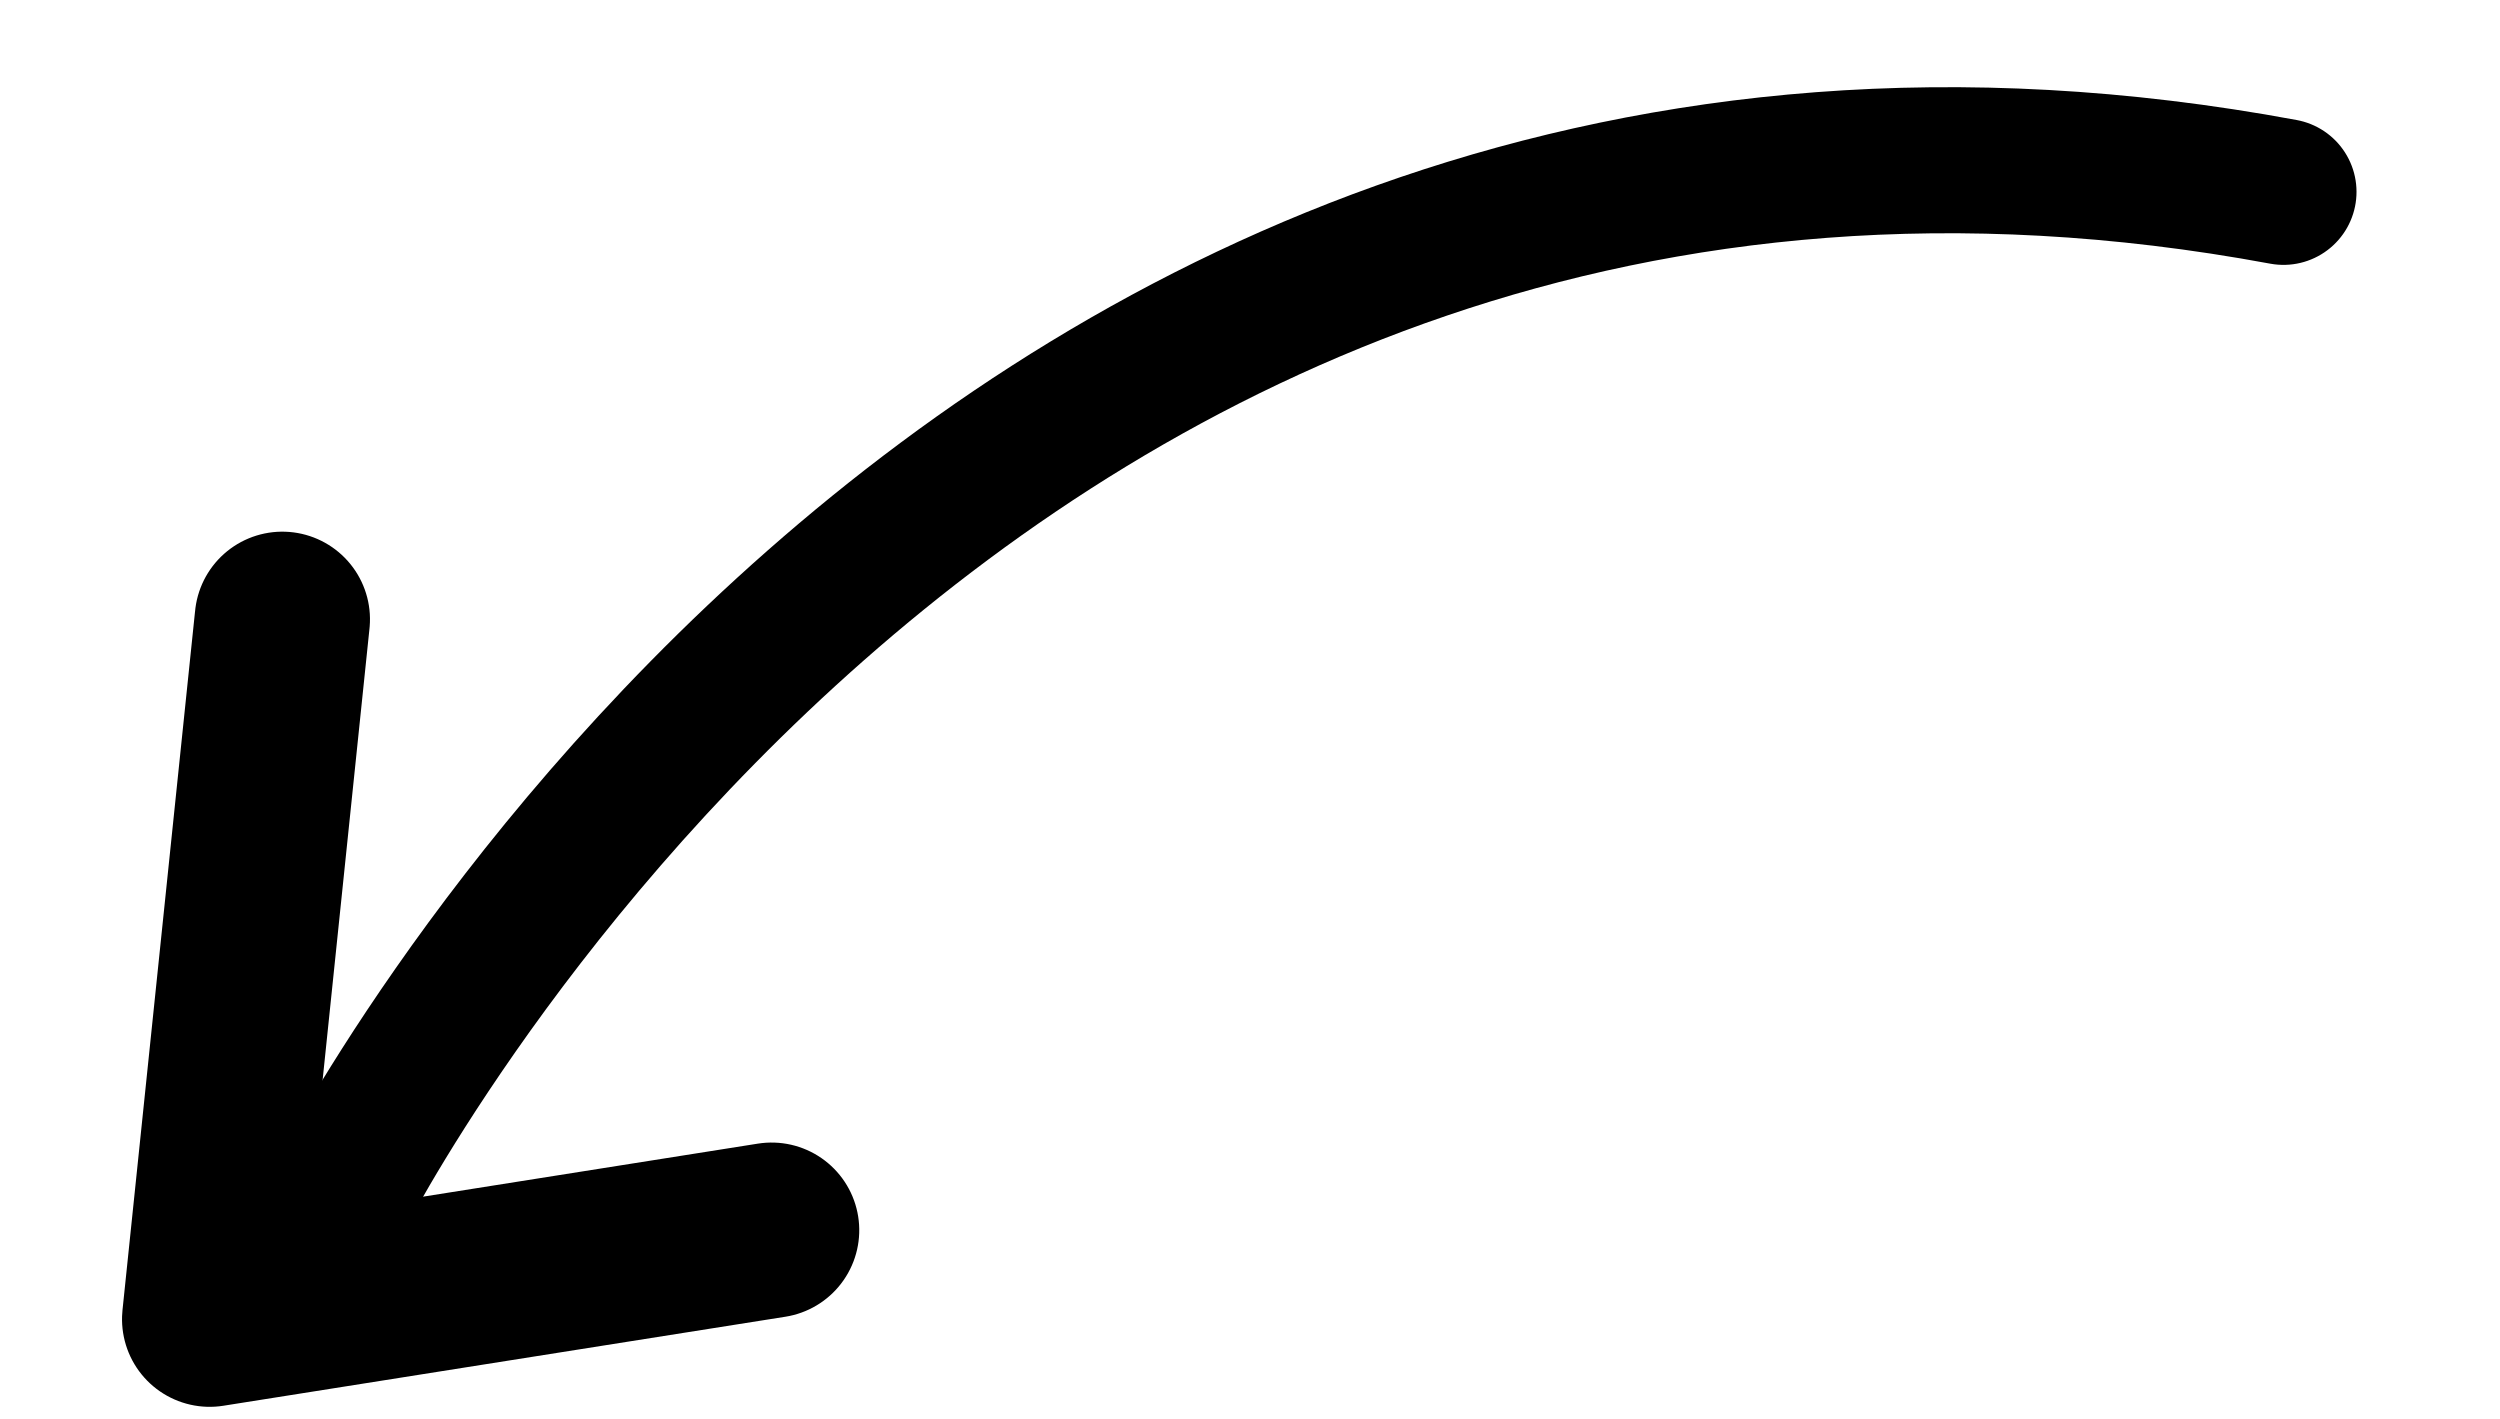
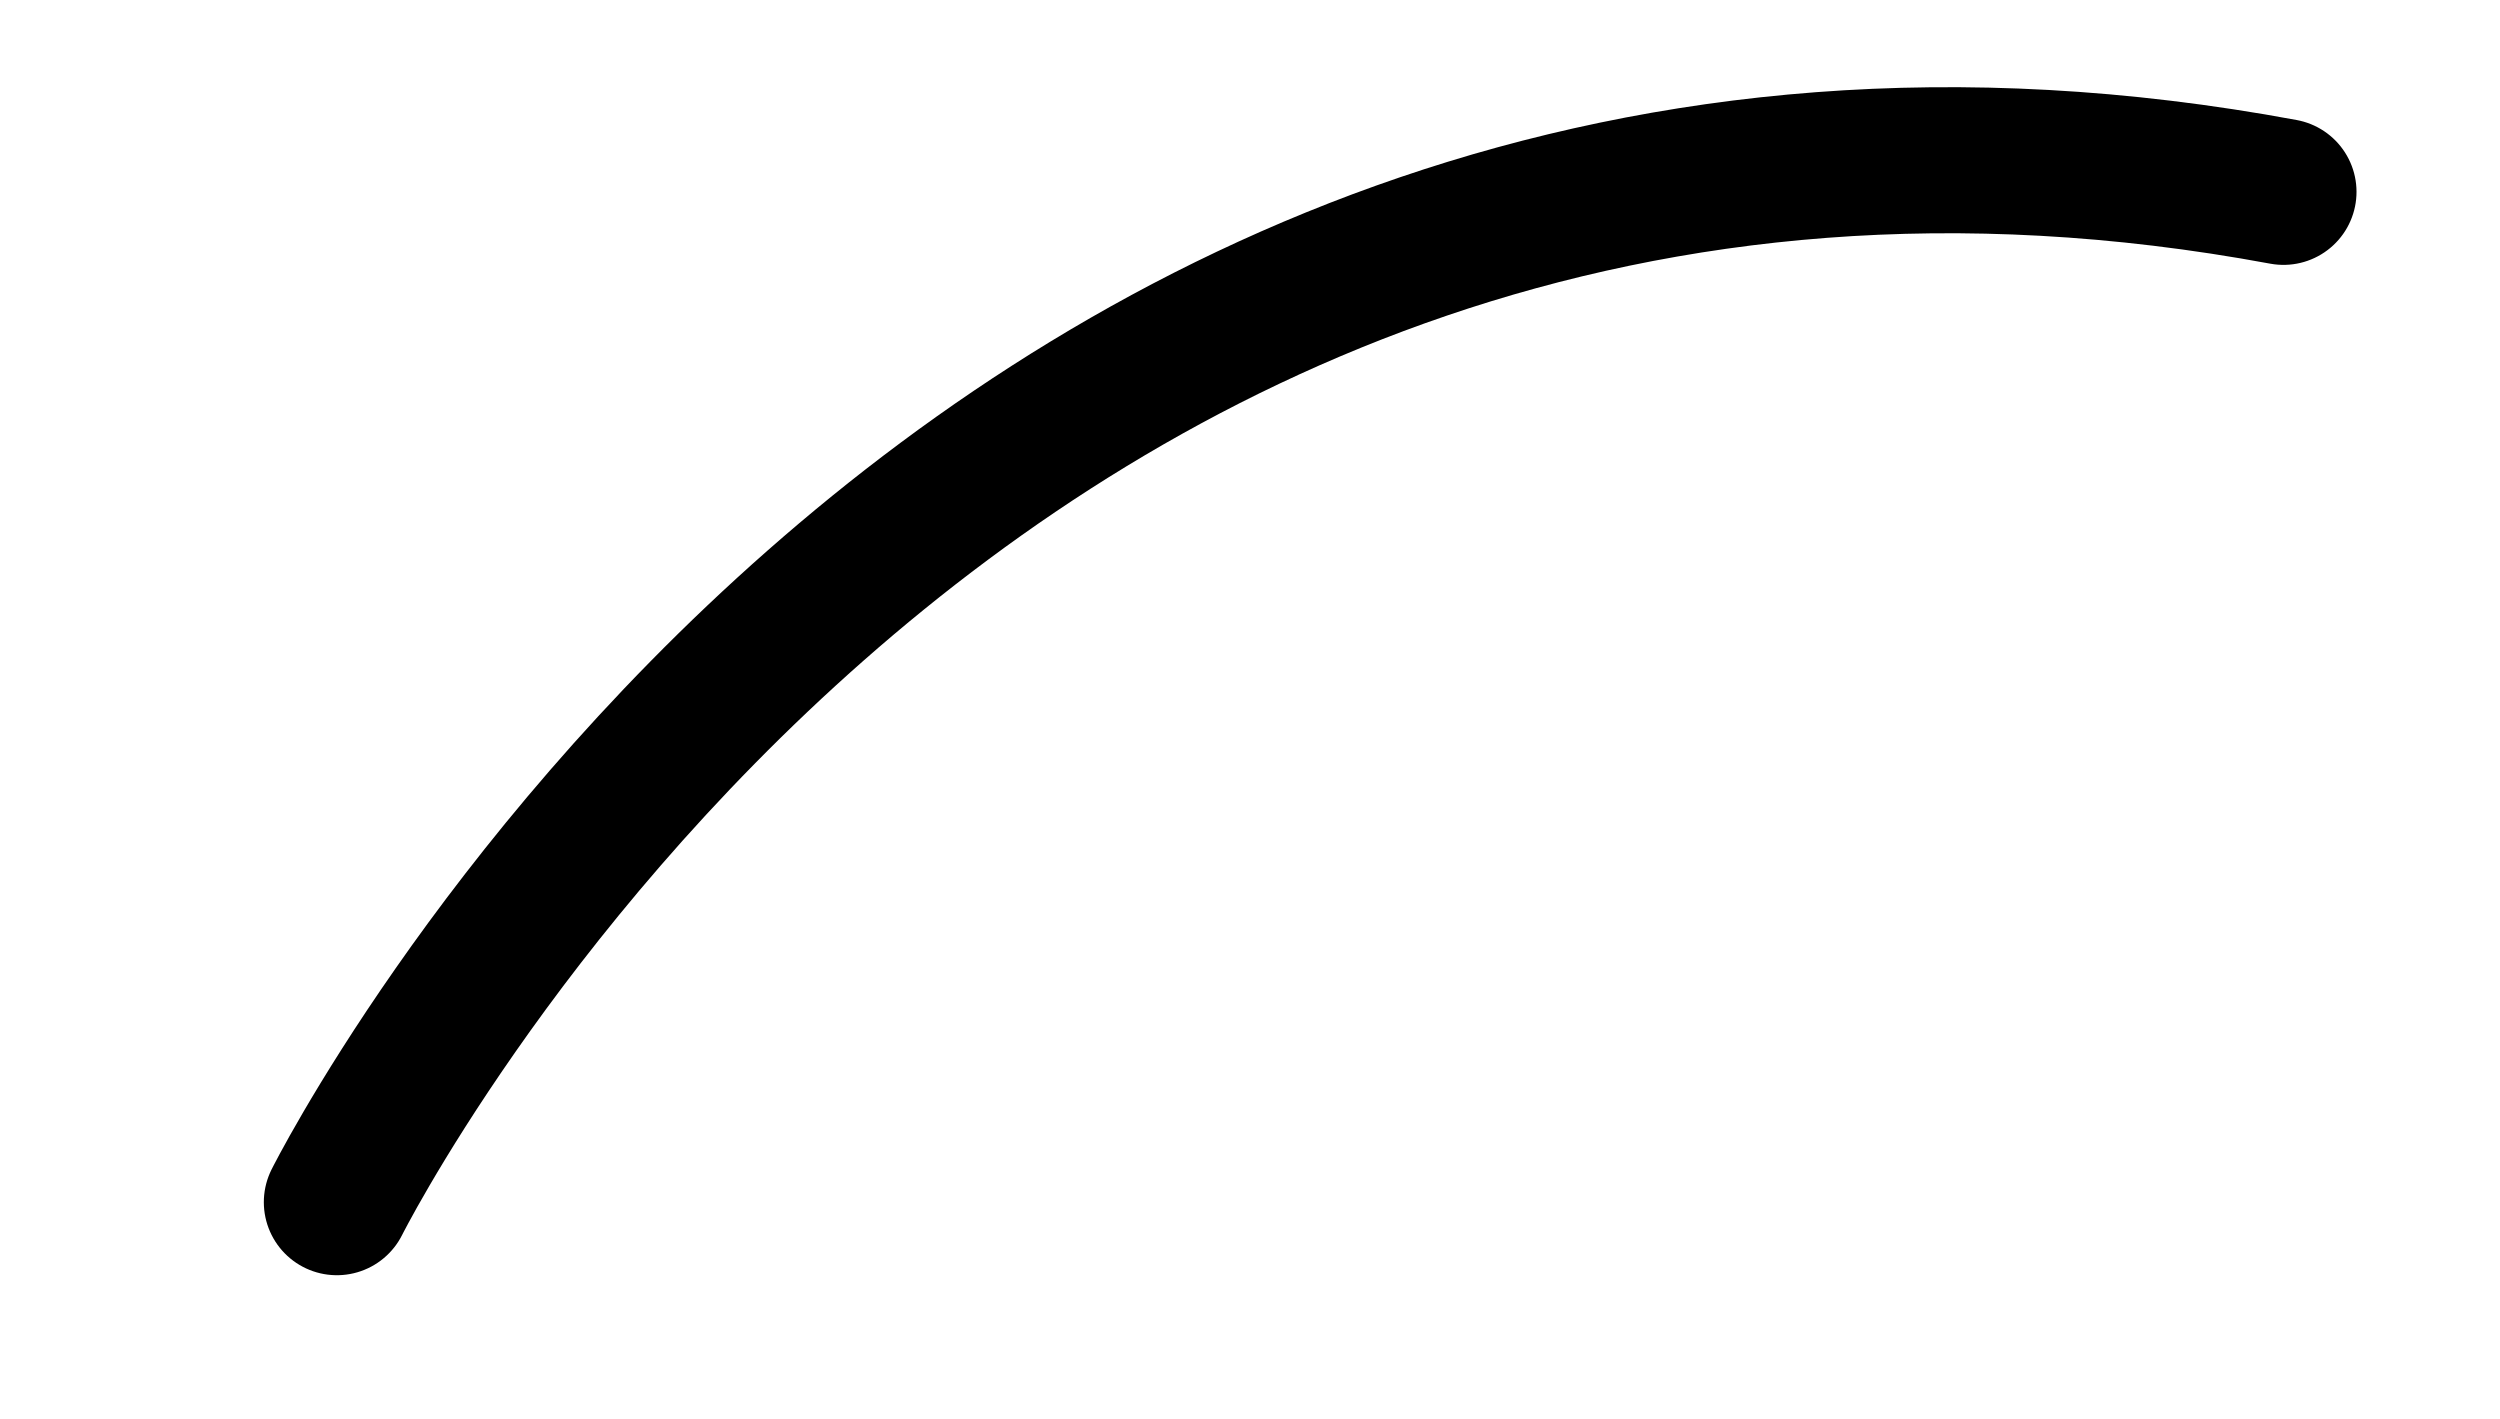
<svg xmlns="http://www.w3.org/2000/svg" width="85.578" height="48.589" viewBox="0 0 85.578 48.589">
  <g id="Group_5510" data-name="Group 5510" transform="translate(2.394 14.959) rotate(-9)">
    <path id="Path_618" data-name="Path 618" d="M71.225,3.565C27.974-11.765,0,27.3,0,27.3" transform="translate(4.927 0)" fill="none" stroke="#000" stroke-linecap="round" stroke-width="5" />
-     <path id="Path_619" data-name="Path 619" d="M19.476,23.274H0L6.205,0" transform="translate(0 7.301)" fill="none" stroke="#000" stroke-linecap="round" stroke-linejoin="round" stroke-width="6" />
  </g>
</svg>